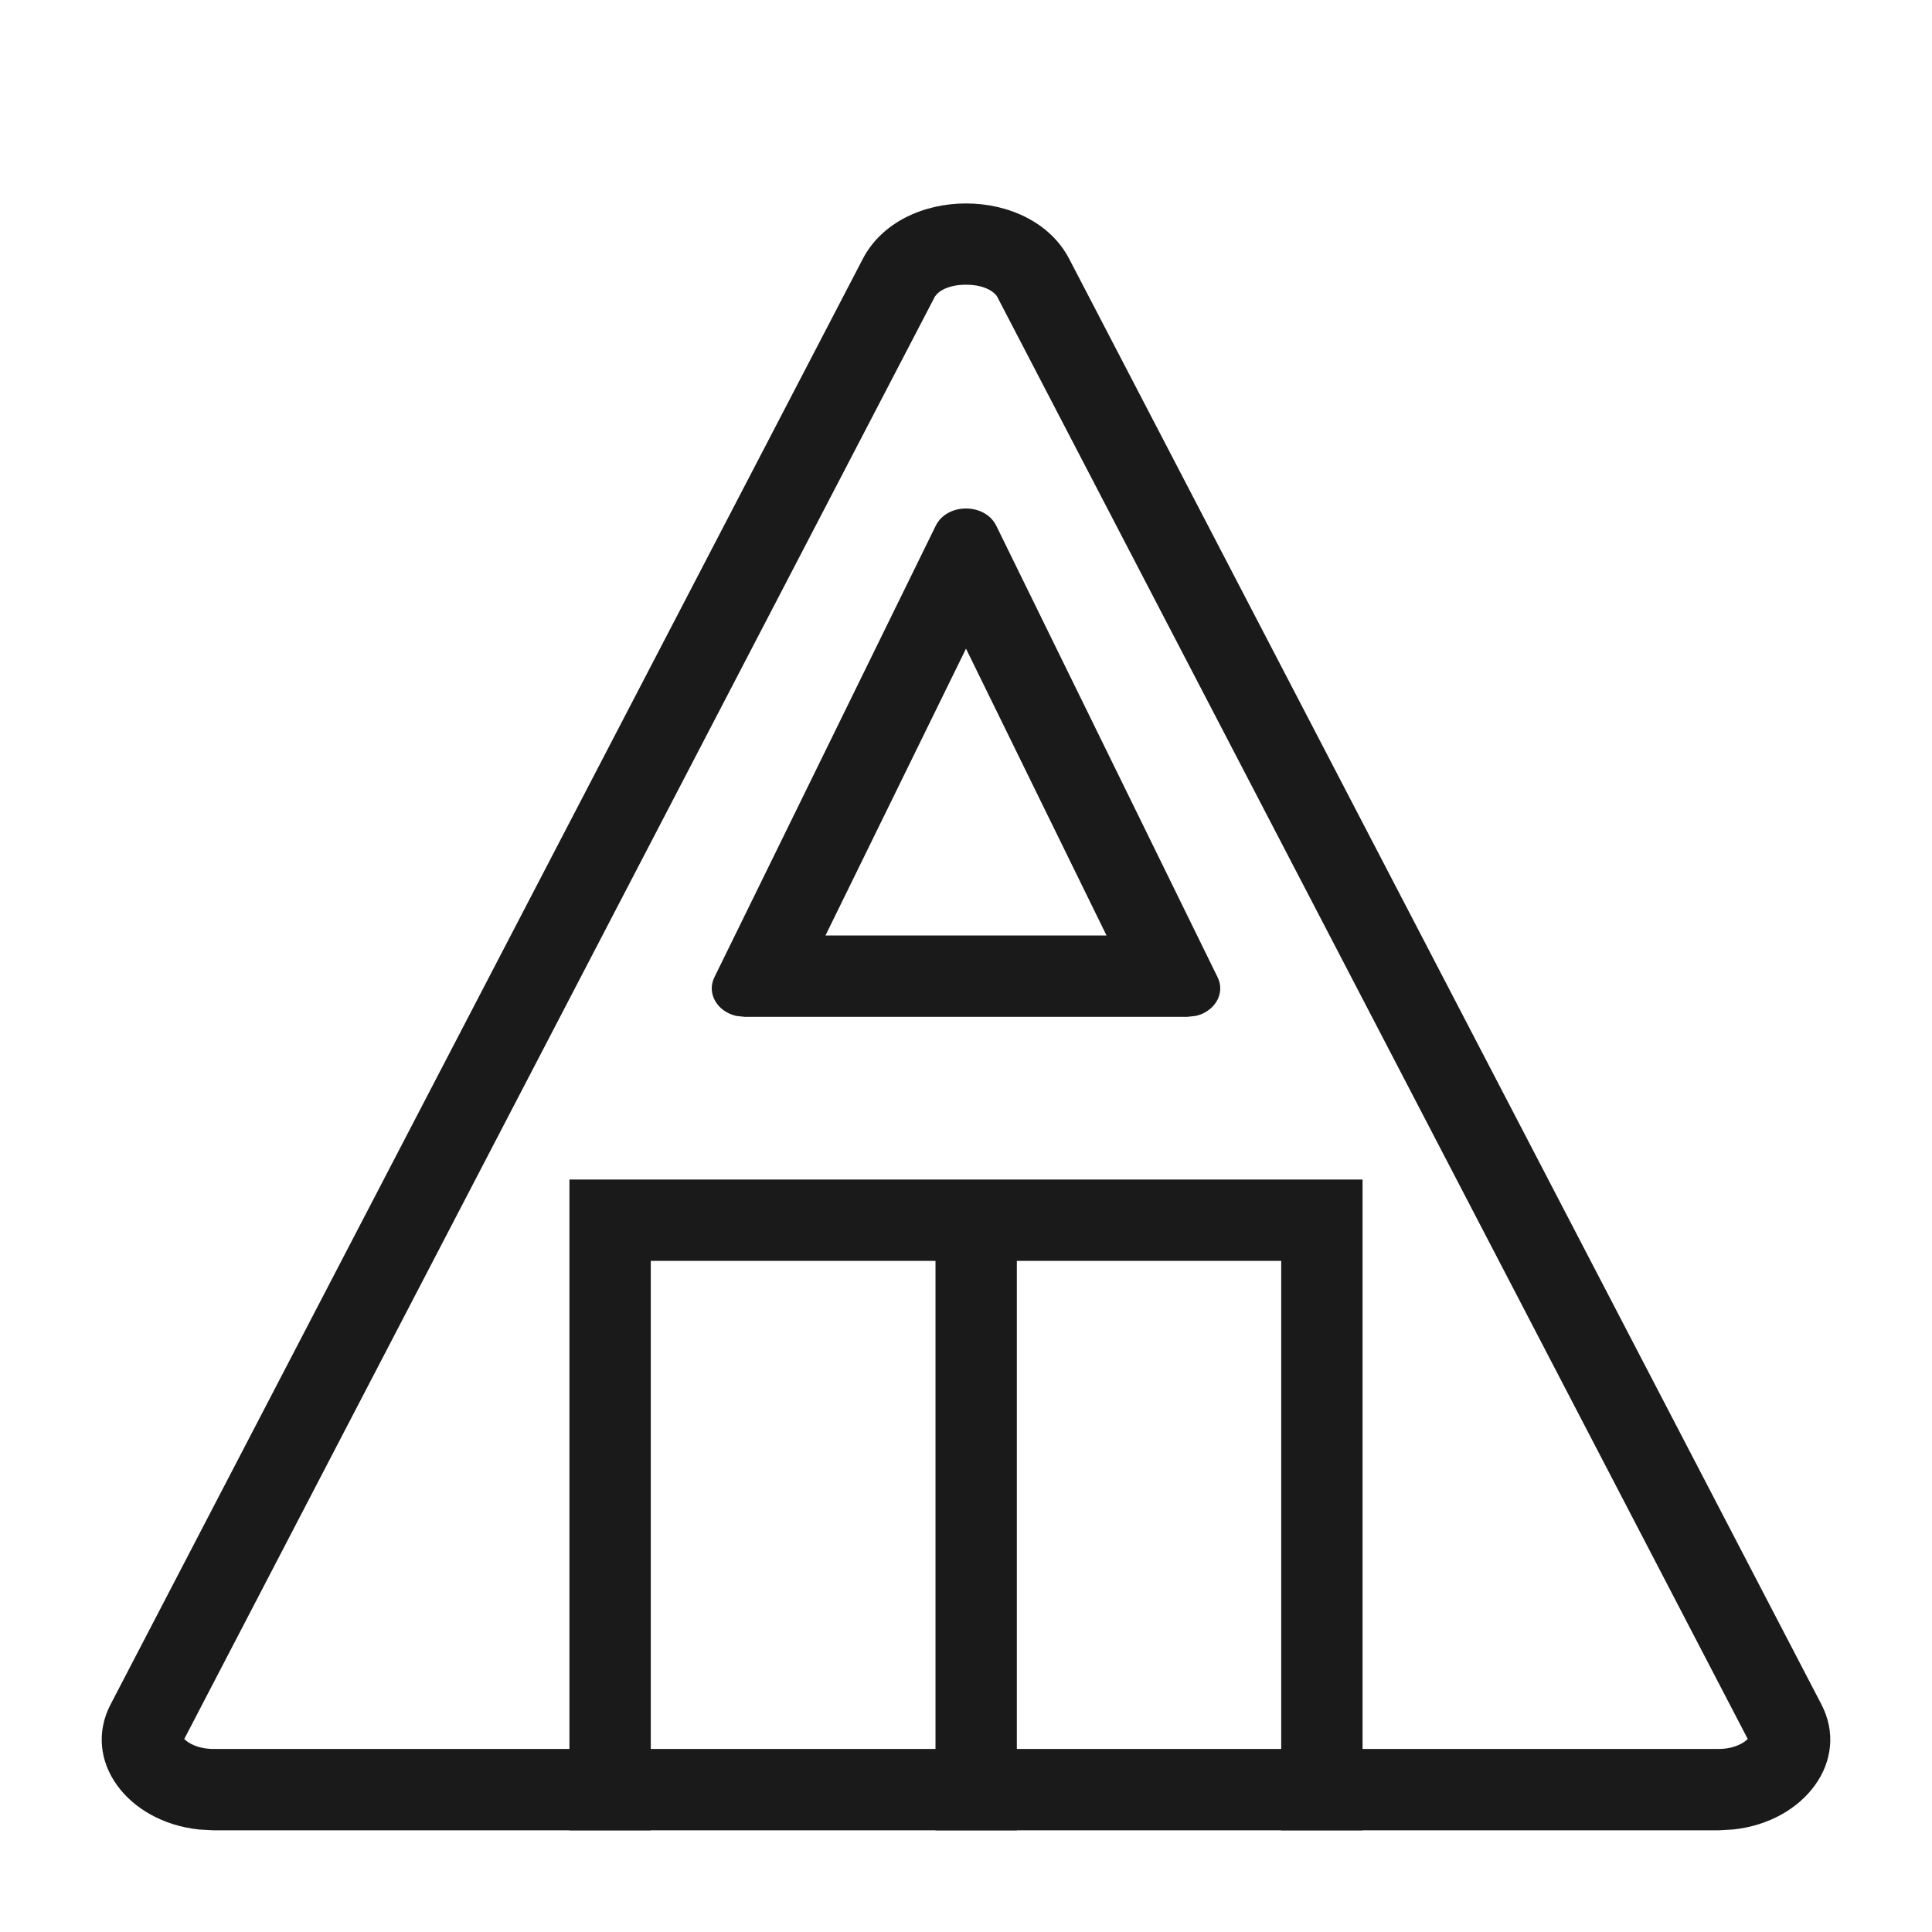
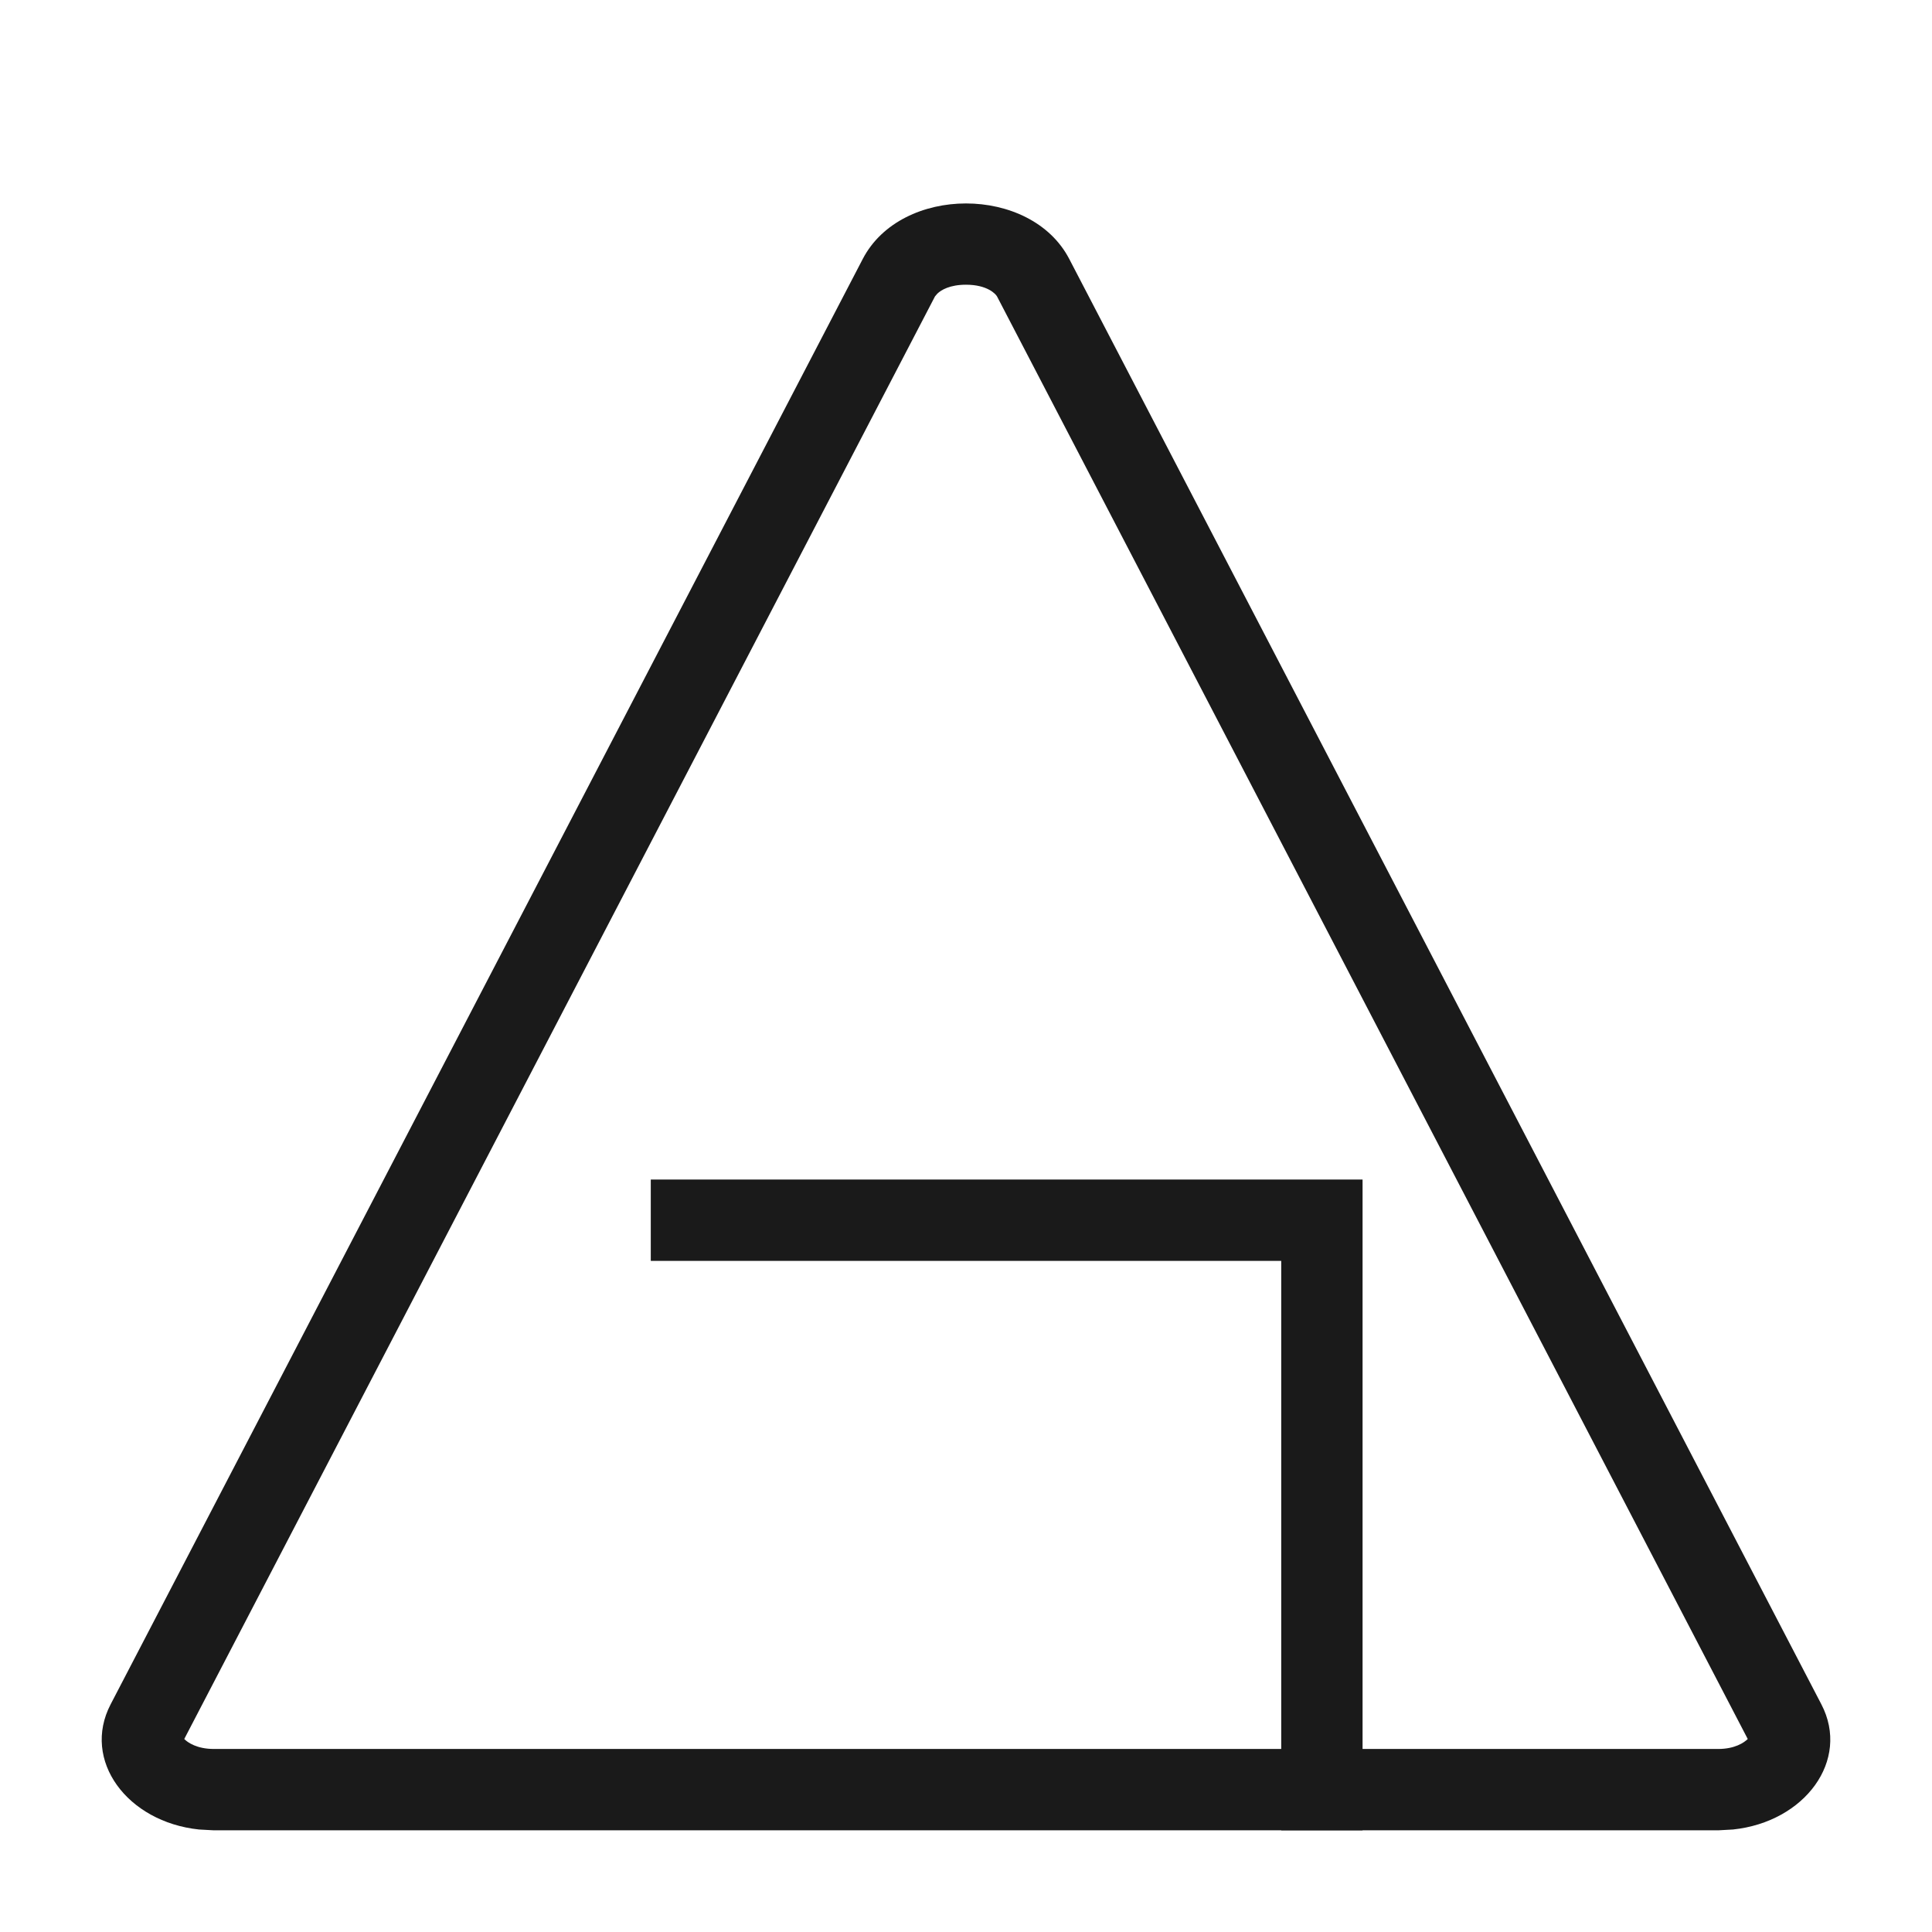
<svg xmlns="http://www.w3.org/2000/svg" width="19" height="19" viewBox="0 0 19 19" fill="none">
  <path d="M8.485 2.546C8.864 1.819 10.136 1.819 10.515 2.546L17.912 16.761C18.199 17.312 17.749 17.918 17.043 17.992L16.898 18V17.2C17.061 17.2 17.153 17.137 17.188 17.102L9.805 2.915C9.793 2.893 9.712 2.8 9.5 2.8C9.341 2.8 9.255 2.852 9.218 2.888L9.195 2.915L1.812 17.102C1.846 17.137 1.938 17.2 2.103 17.2V18L1.957 17.992C1.251 17.918 0.801 17.312 1.088 16.761L8.485 2.546ZM16.898 17.2V18H2.103V17.2H16.898Z" fill="#1A1A1A" />
-   <path d="M9.202 5.171C9.313 4.944 9.687 4.944 9.798 5.171L11.975 9.612C12.053 9.773 11.943 9.95 11.759 9.991L11.676 10H7.324L7.241 9.991C7.057 9.95 6.947 9.773 7.025 9.612L9.202 5.171ZM8.118 9.2H10.882L9.5 6.379L8.118 9.2Z" fill="#1A1A1A" />
-   <path d="M13.4 18H12.6V12.4H6.4V18H5.6V11.6H13.4V18Z" fill="#1A1A1A" />
-   <path d="M9.2 12H10V18H9.2V12Z" fill="#1A1A1A" />
+   <path d="M13.4 18H12.6V12.4H6.4V18V11.6H13.4V18Z" fill="#1A1A1A" />
</svg>